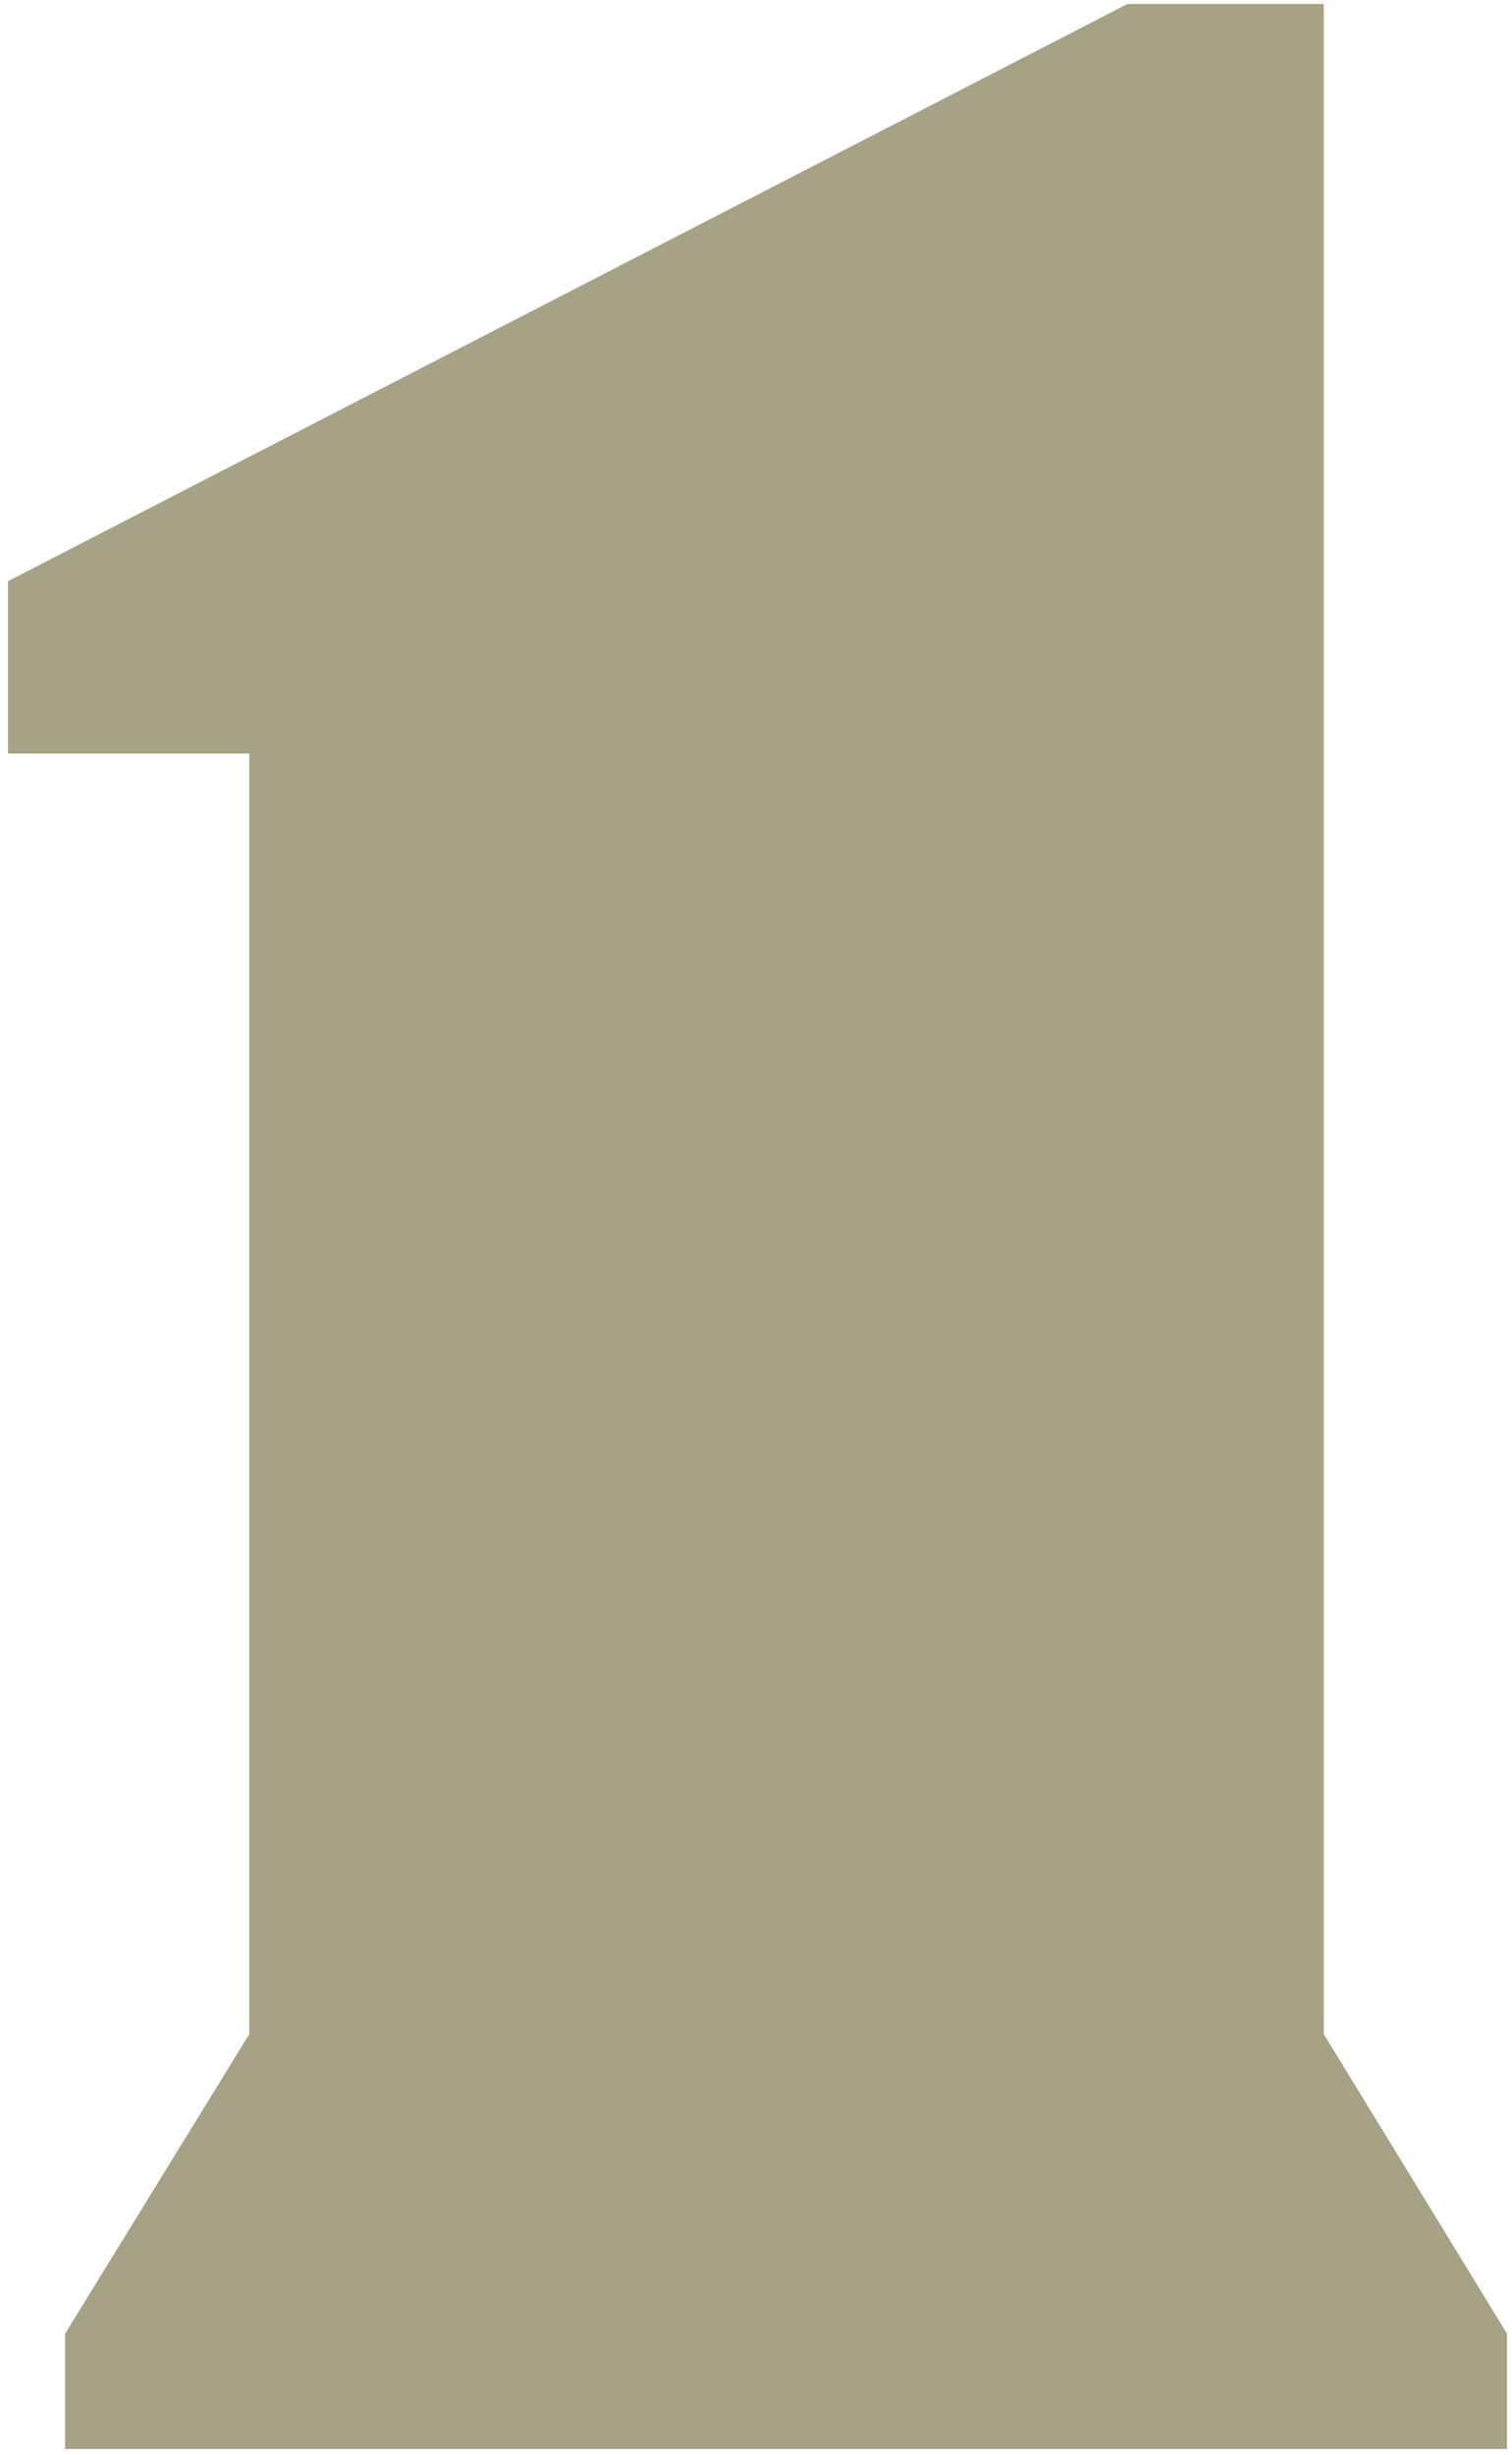
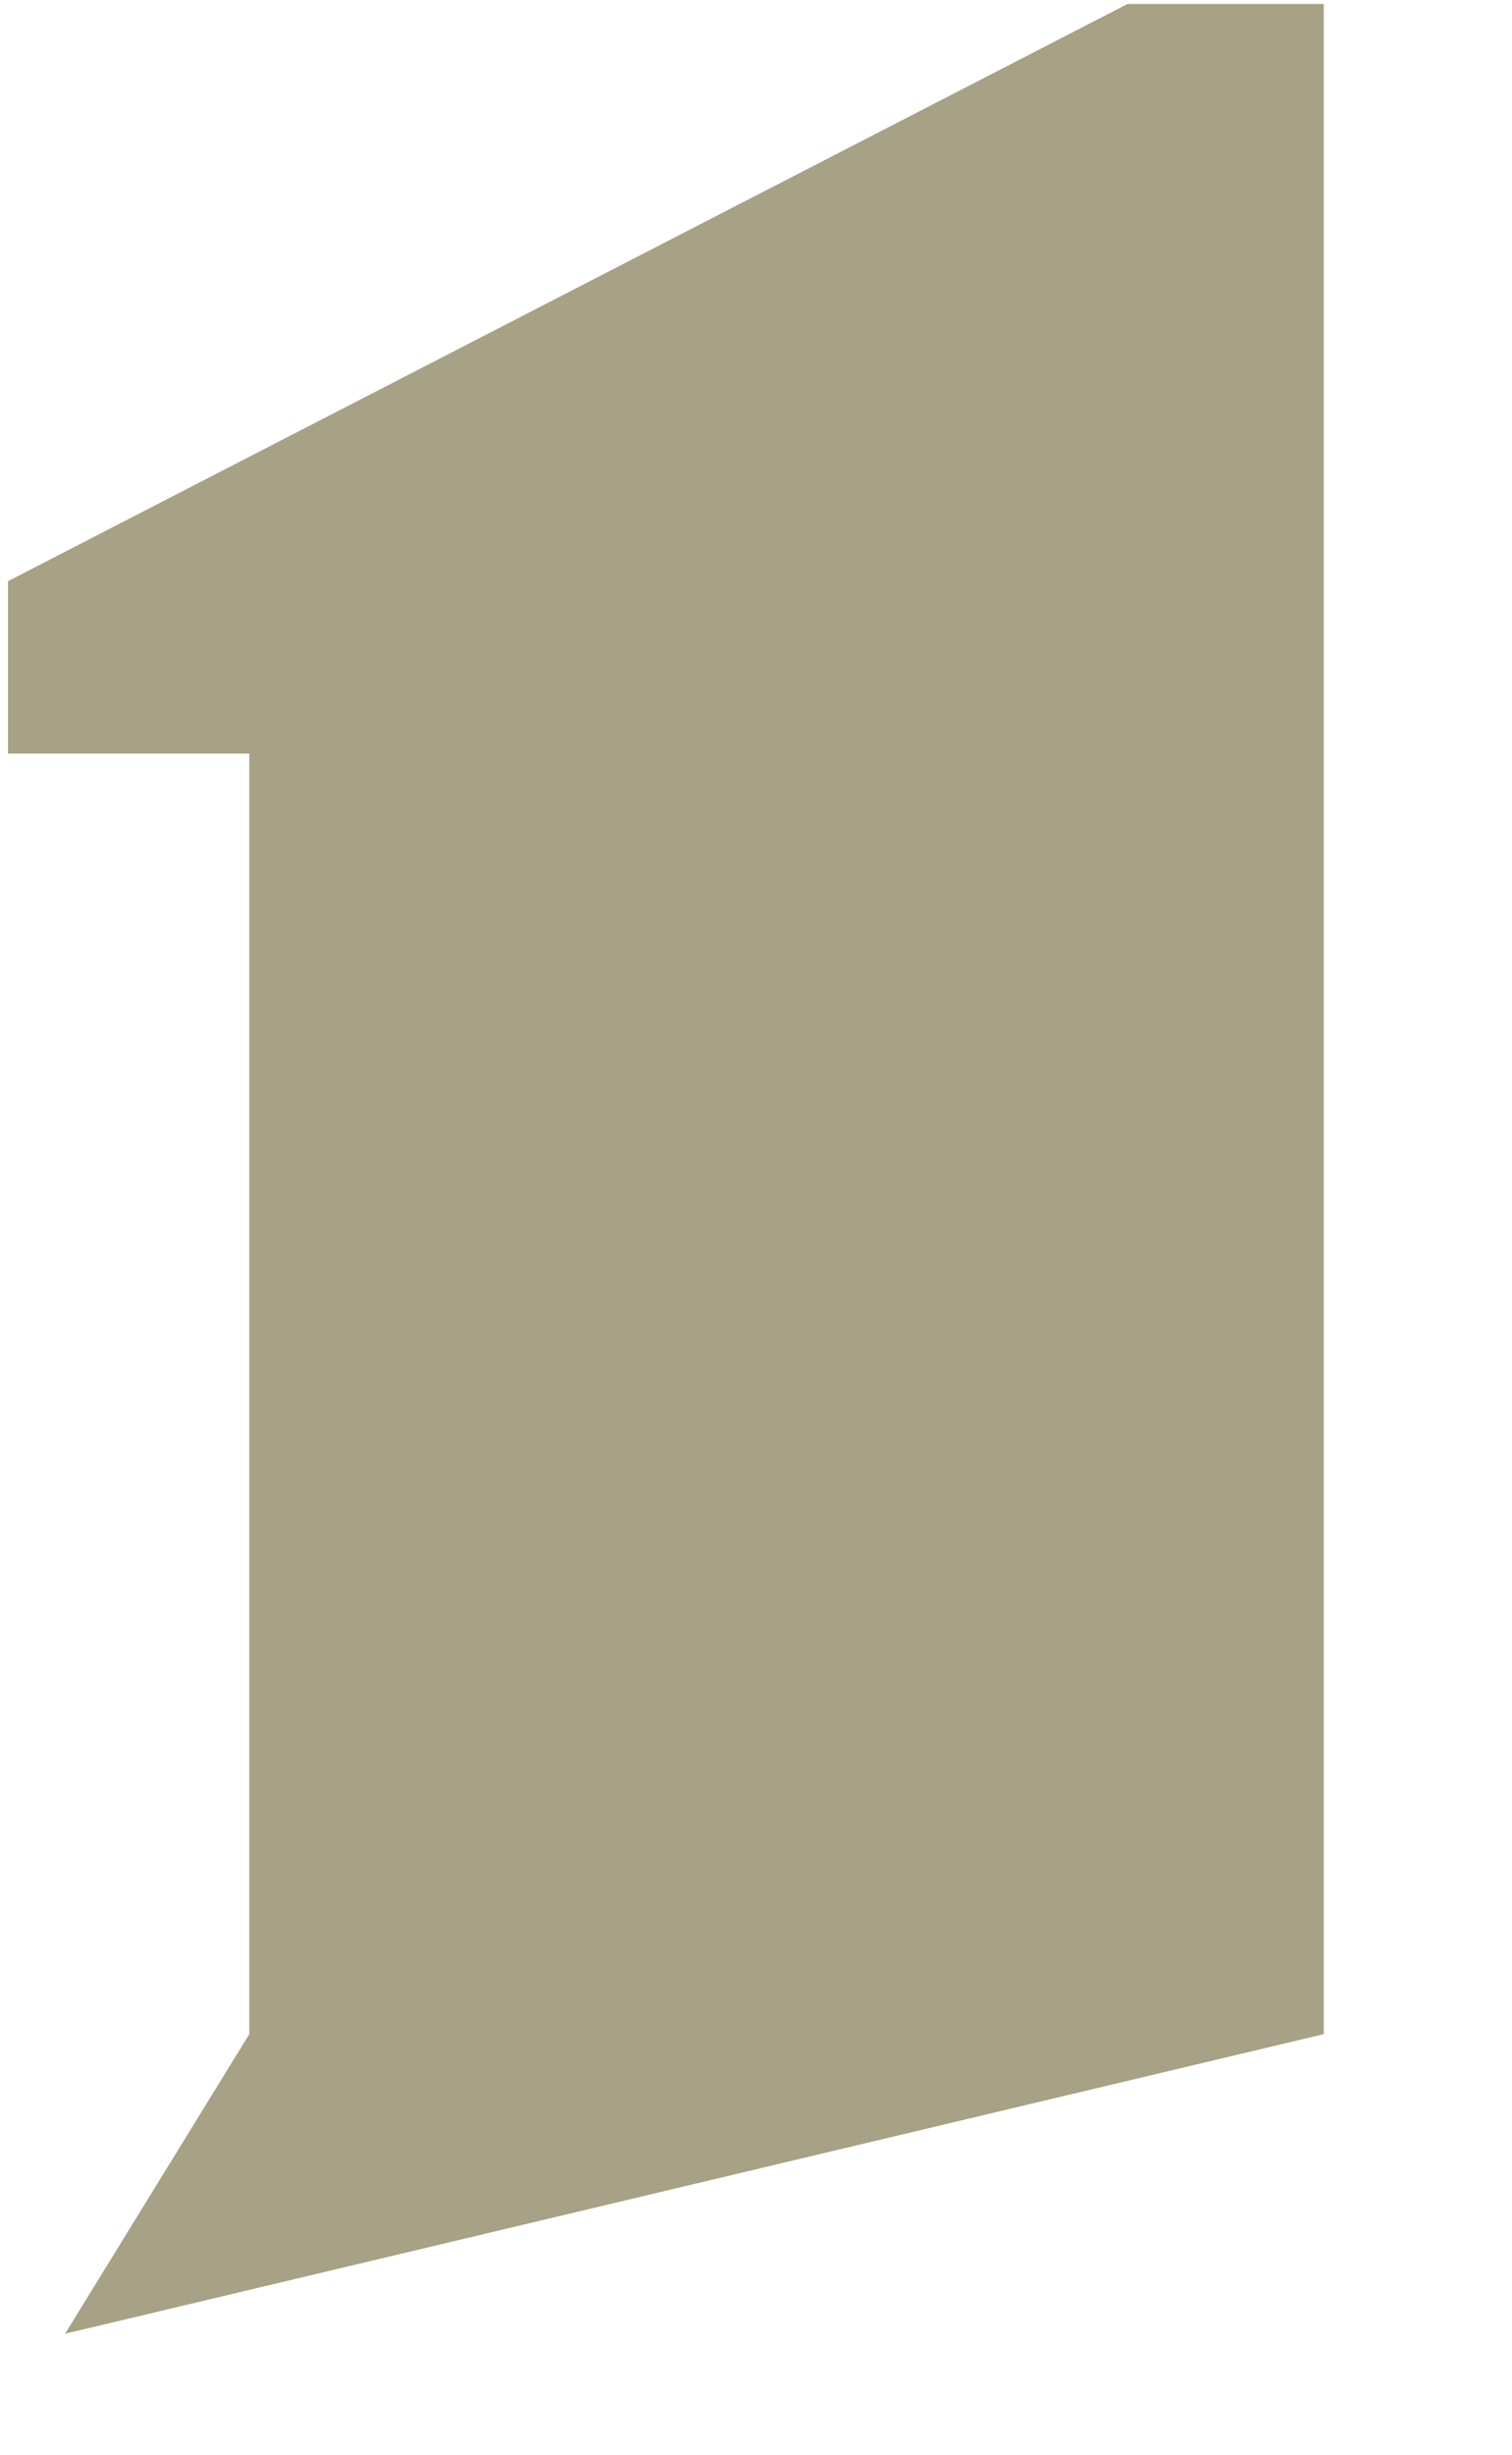
<svg xmlns="http://www.w3.org/2000/svg" version="1.2" viewBox="0 0 1552 2518" width="1552" height="2518">
  <title>GFC</title>
  <style>
		.s0 { fill: #a7a185 } 
	</style>
-   <path class="s0" d="m1358.8 2086.3v-2082.2h-201.5l-1149.1 592v176.8h247.7v1313.4l-189.1 307.3v118.2h189.1 1102.9 188.1v-118.2" />
+   <path class="s0" d="m1358.8 2086.3v-2082.2h-201.5l-1149.1 592v176.8h247.7v1313.4l-189.1 307.3v118.2v-118.2" />
</svg>